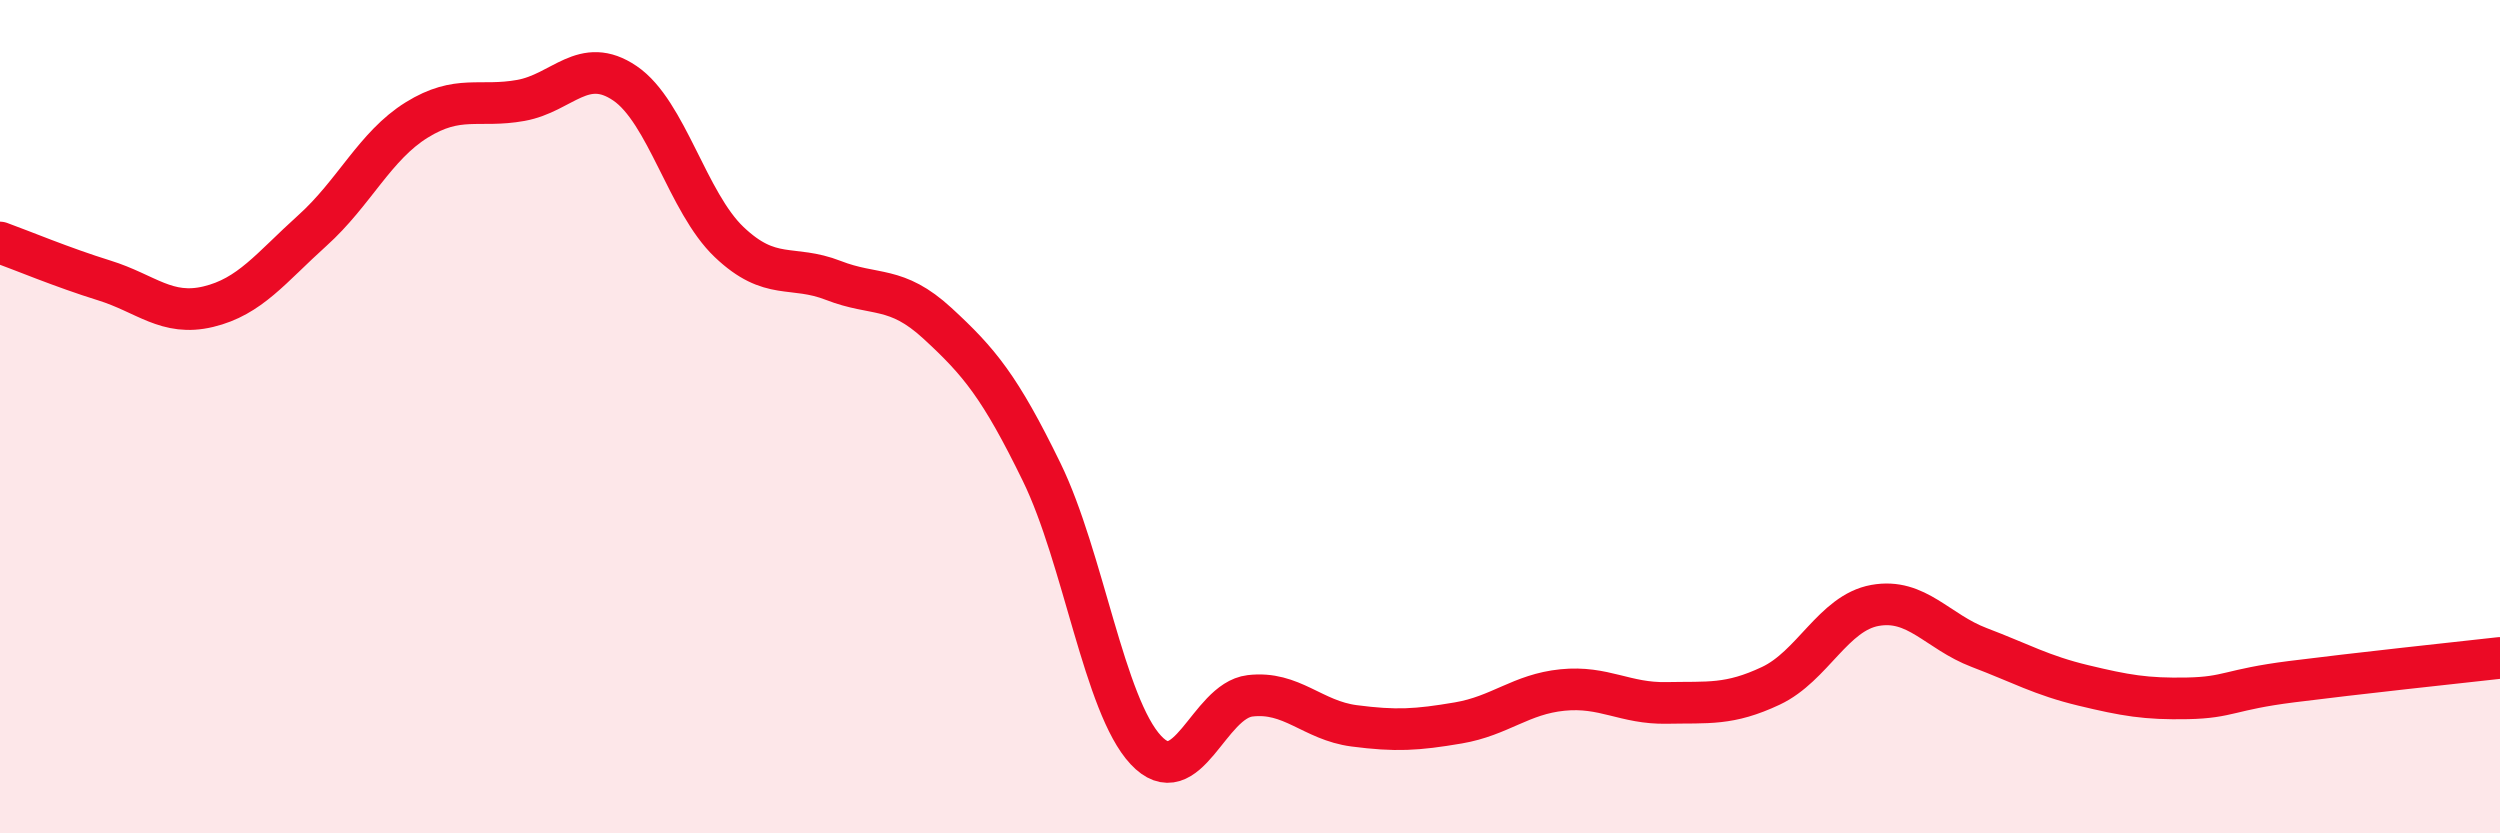
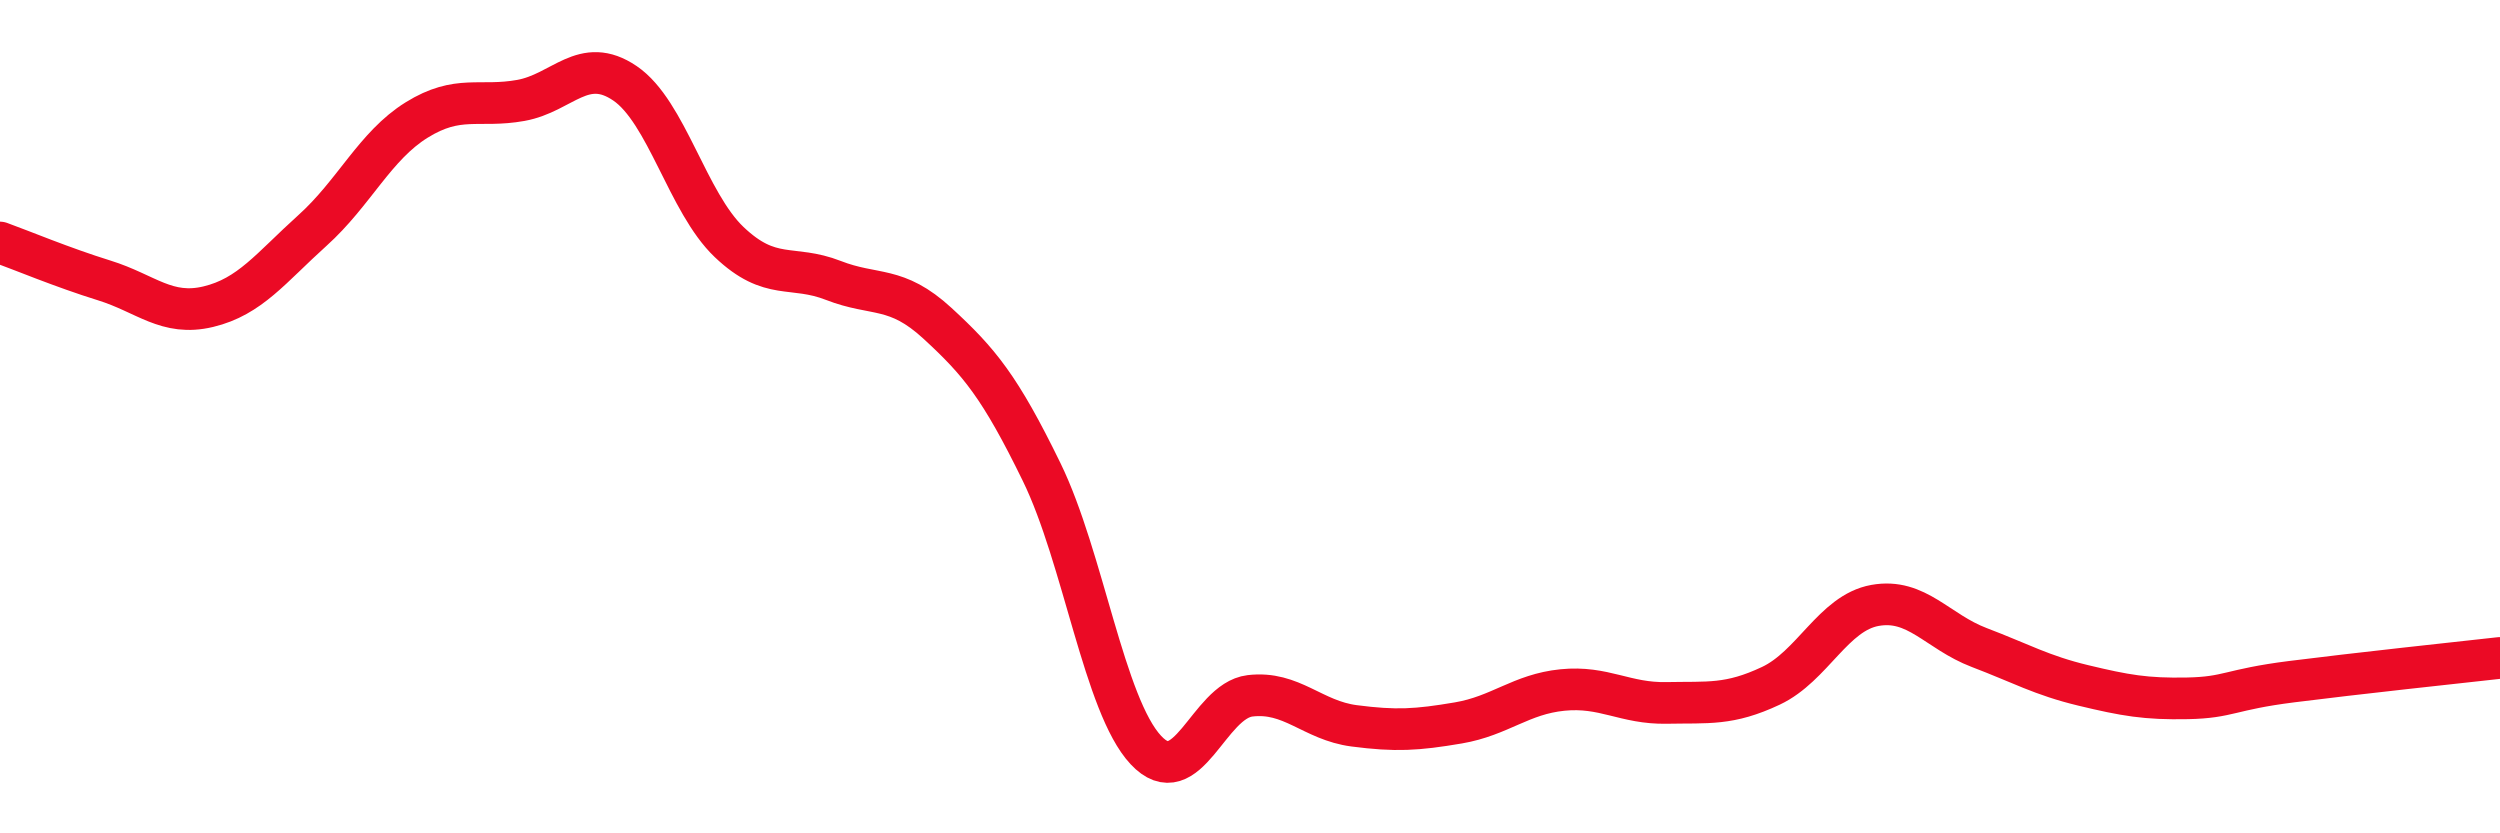
<svg xmlns="http://www.w3.org/2000/svg" width="60" height="20" viewBox="0 0 60 20">
-   <path d="M 0,5.82 C 0.5,6 1.5,6.42 2.5,6.73 C 3.5,7.04 4,7.6 5,7.36 C 6,7.12 6.5,6.43 7.5,5.53 C 8.5,4.63 9,3.5 10,2.88 C 11,2.26 11.5,2.59 12.5,2.41 C 13.5,2.23 14,1.32 15,2 C 16,2.68 16.5,4.86 17.5,5.81 C 18.5,6.76 19,6.34 20,6.73 C 21,7.12 21.5,6.84 22.5,7.76 C 23.5,8.68 24,9.28 25,11.33 C 26,13.38 26.5,16.93 27.5,18 C 28.5,19.07 29,16.82 30,16.7 C 31,16.58 31.5,17.29 32.5,17.42 C 33.5,17.55 34,17.52 35,17.35 C 36,17.18 36.5,16.66 37.5,16.56 C 38.5,16.46 39,16.89 40,16.87 C 41,16.85 41.5,16.93 42.5,16.46 C 43.5,15.99 44,14.71 45,14.53 C 46,14.35 46.5,15.16 47.5,15.54 C 48.5,15.92 49,16.21 50,16.45 C 51,16.69 51.5,16.78 52.5,16.76 C 53.5,16.74 53.5,16.55 55,16.36 C 56.5,16.17 59,15.9 60,15.79L60 20L0 20Z" fill="#EB0A25" opacity="0.1" stroke-linecap="round" stroke-linejoin="round" />
  <path d="M 0,5.82 C 0.5,6 1.5,6.42 2.5,6.73 C 3.5,7.04 4,7.6 5,7.36 C 6,7.12 6.5,6.43 7.5,5.53 C 8.5,4.63 9,3.5 10,2.88 C 11,2.26 11.5,2.59 12.5,2.41 C 13.5,2.23 14,1.32 15,2 C 16,2.68 16.5,4.86 17.5,5.81 C 18.5,6.76 19,6.34 20,6.73 C 21,7.12 21.5,6.84 22.5,7.76 C 23.5,8.68 24,9.28 25,11.33 C 26,13.38 26.5,16.93 27.5,18 C 28.5,19.07 29,16.82 30,16.7 C 31,16.58 31.5,17.29 32.5,17.42 C 33.5,17.55 34,17.52 35,17.35 C 36,17.18 36.5,16.66 37.5,16.56 C 38.5,16.46 39,16.89 40,16.87 C 41,16.85 41.5,16.93 42.5,16.46 C 43.5,15.99 44,14.71 45,14.53 C 46,14.35 46.5,15.16 47.5,15.54 C 48.5,15.92 49,16.21 50,16.45 C 51,16.69 51.5,16.78 52.5,16.76 C 53.5,16.74 53.5,16.55 55,16.36 C 56.5,16.17 59,15.9 60,15.79" stroke="#EB0A25" stroke-width="1" fill="none" stroke-linecap="round" stroke-linejoin="round" />
</svg>